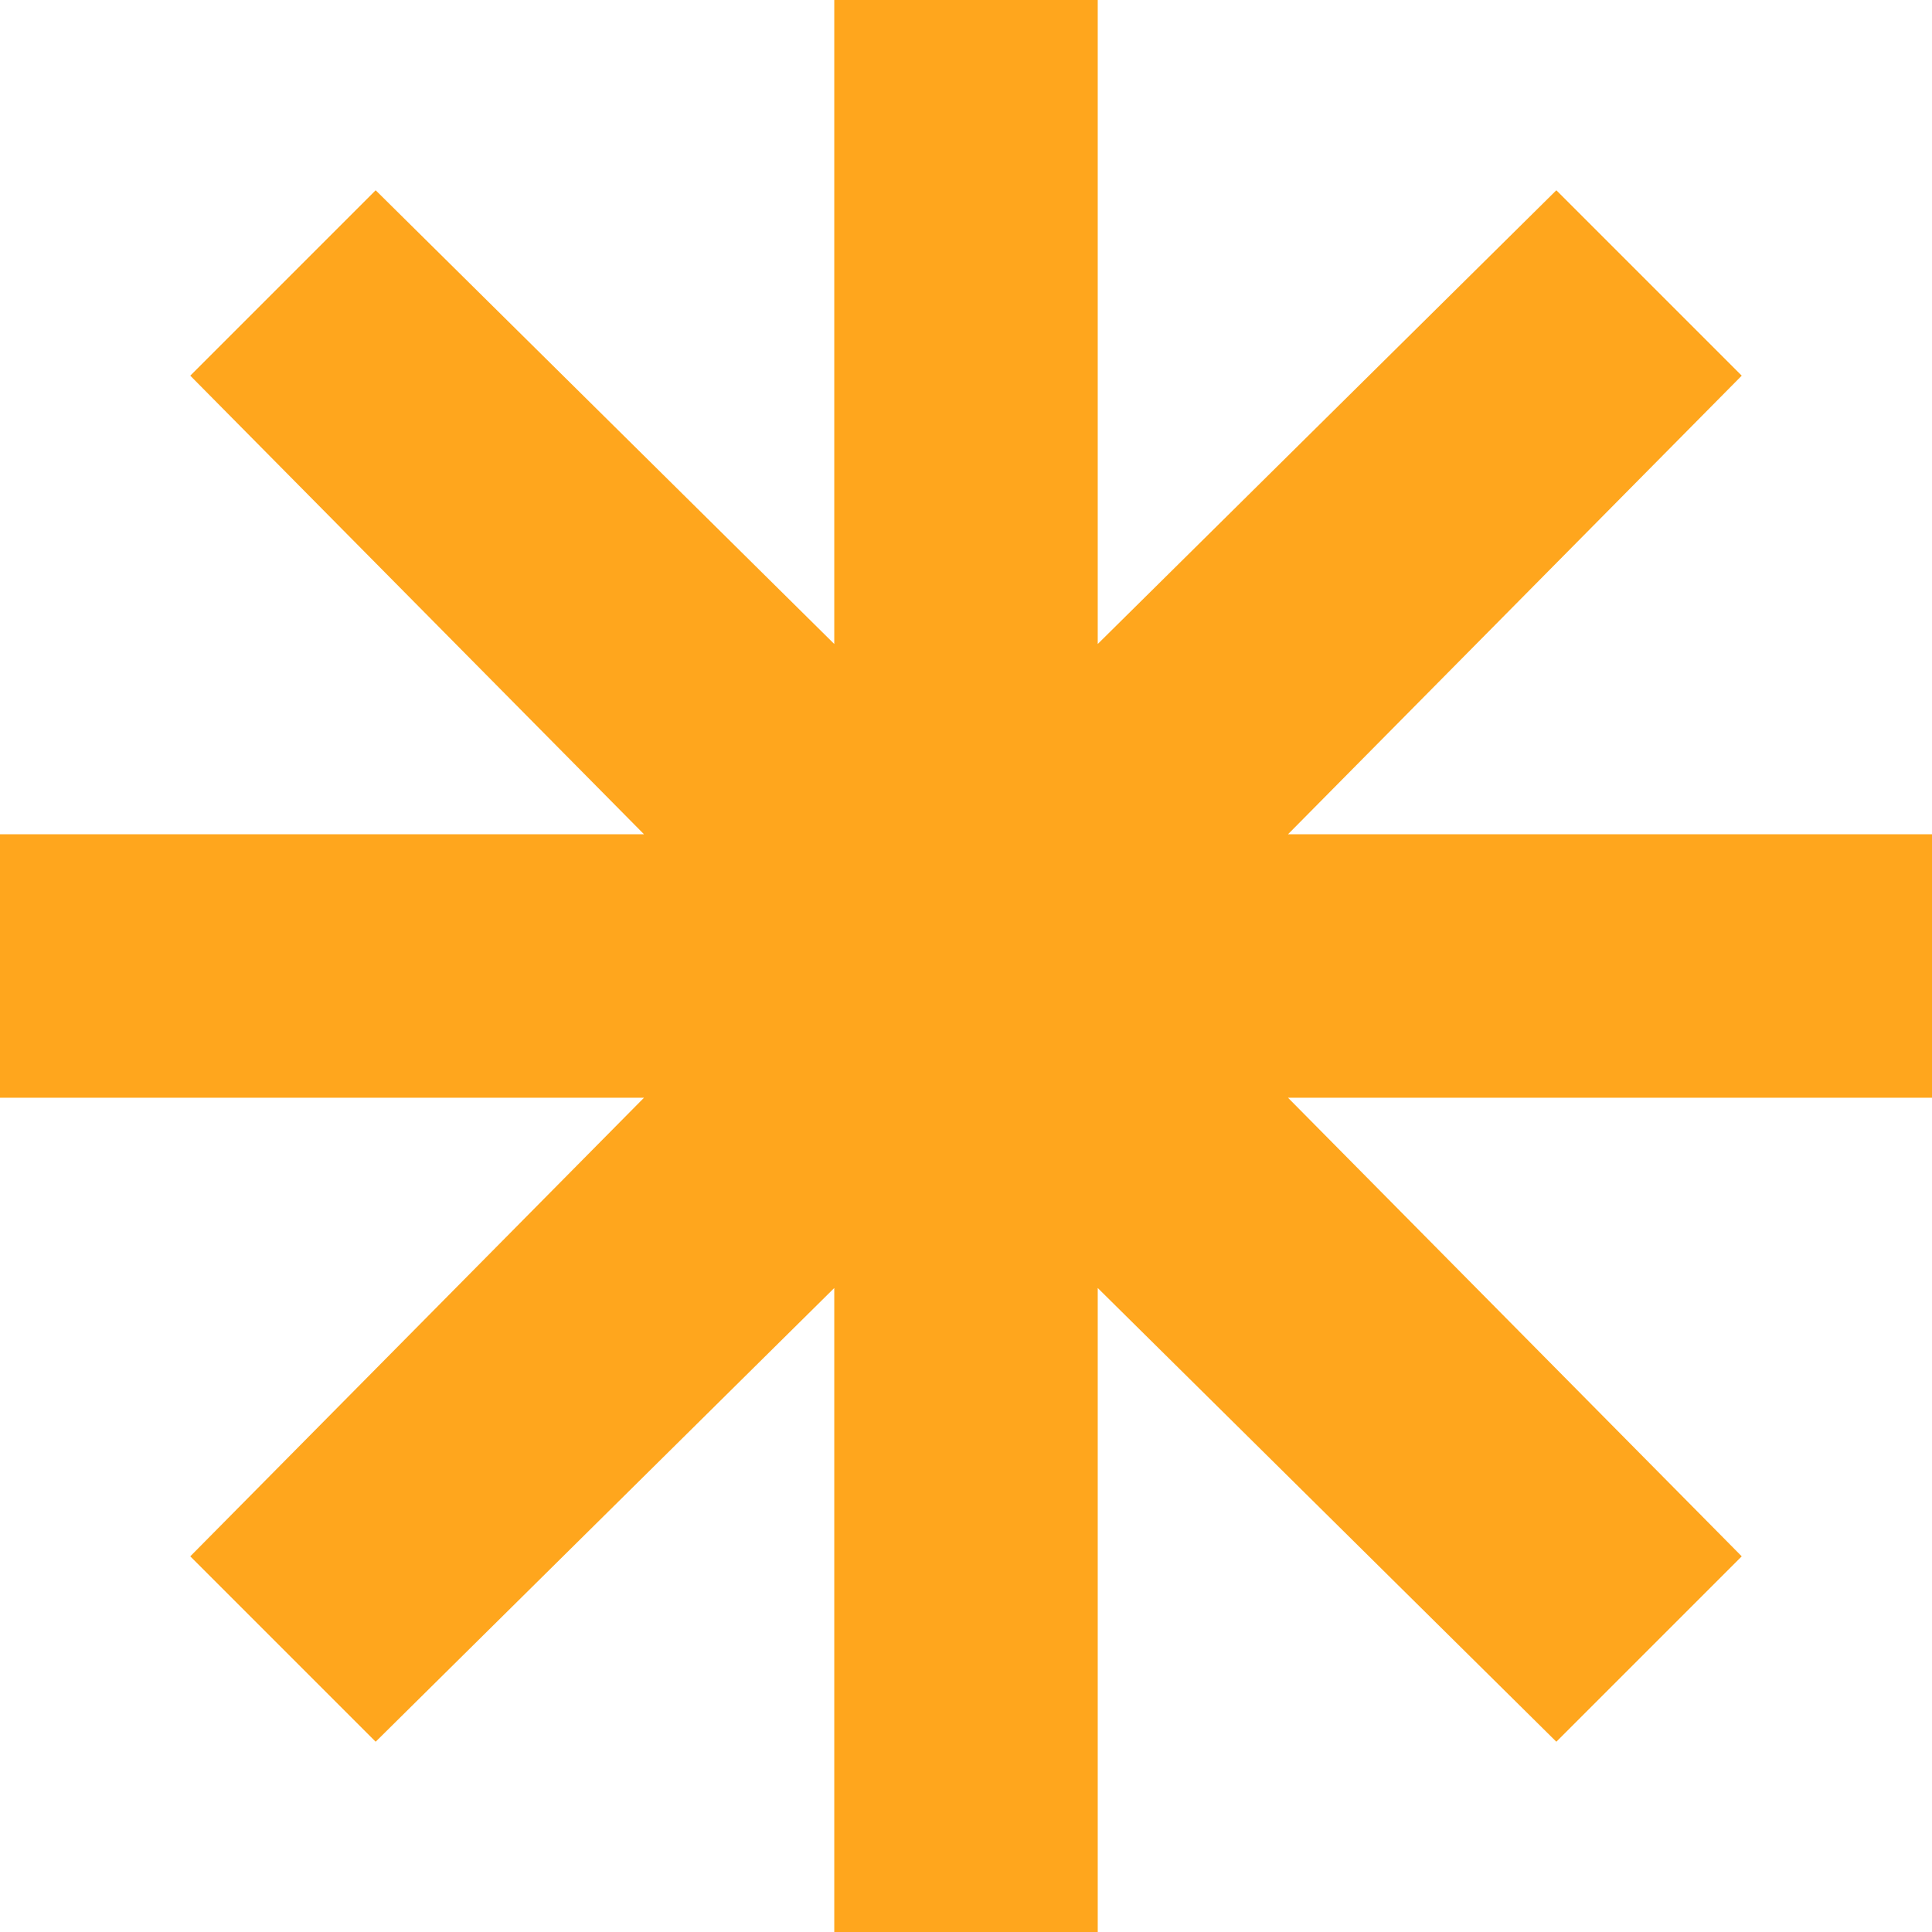
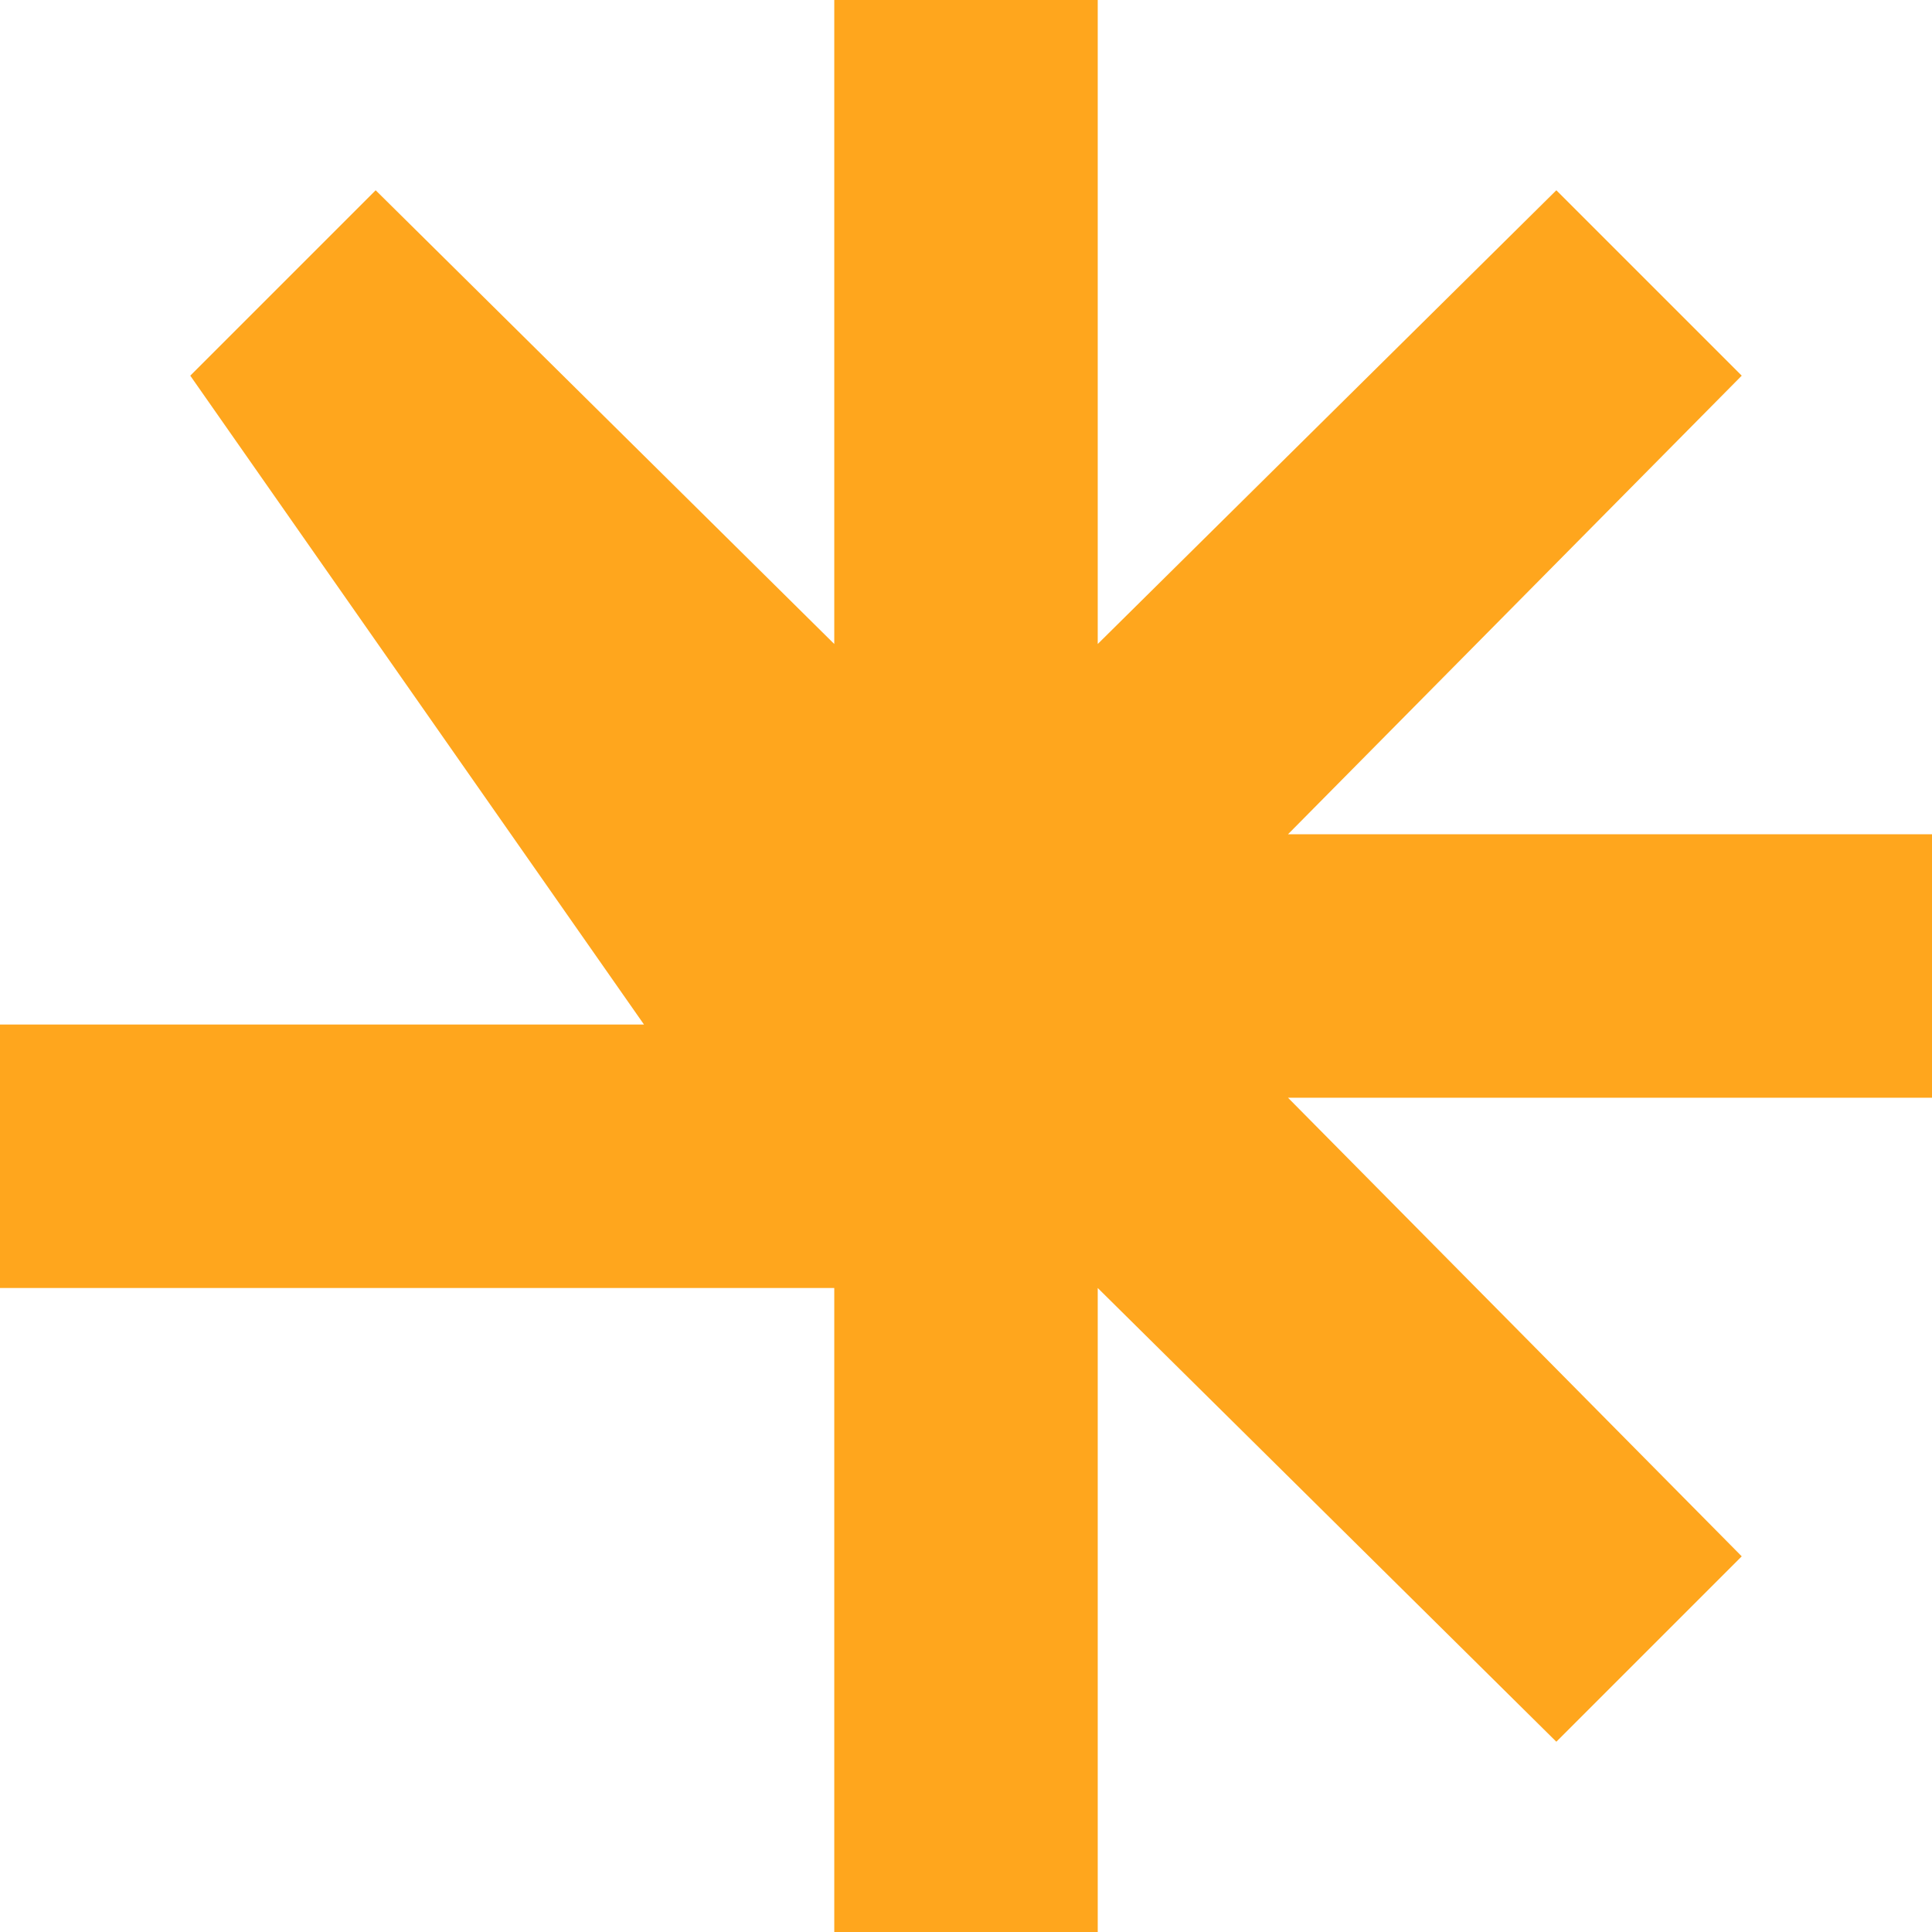
<svg xmlns="http://www.w3.org/2000/svg" data-name="Layer 1" viewBox="0 0 39.6 39.6">
-   <path fill="#ffa61d" d="M22.5 39.6h-5.4V26.4l-9.4 9.3-3.8-3.8 9.3-9.4H0v-5.4h13.2L3.9 7.7l3.8-3.8 9.4 9.3V0h5.4v13.2l9.4-9.3 3.8 3.8-9.3 9.4h13.2v5.4H26.4l9.3 9.4-3.8 3.8-9.4-9.3v13.2z" />
+   <path fill="#ffa61d" d="M22.5 39.6h-5.4V26.4H0v-5.4h13.2L3.9 7.7l3.8-3.8 9.4 9.3V0h5.4v13.2l9.4-9.3 3.8 3.8-9.3 9.4h13.2v5.4H26.4l9.3 9.4-3.8 3.8-9.4-9.3v13.2z" />
</svg>